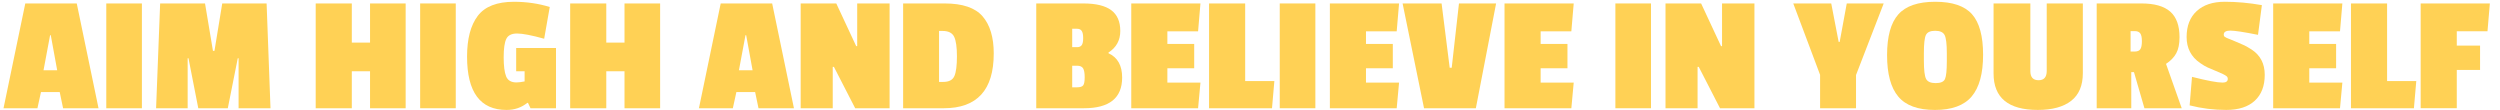
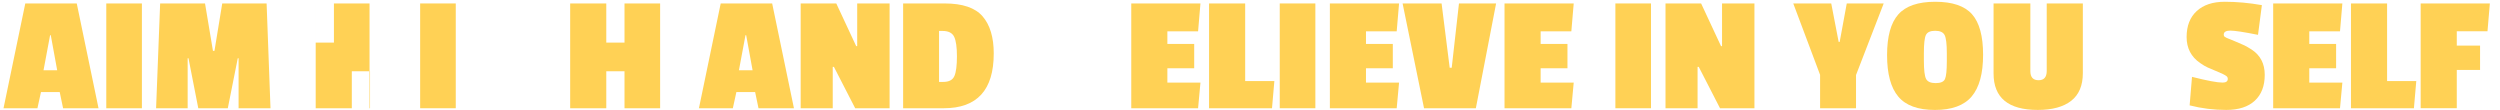
<svg xmlns="http://www.w3.org/2000/svg" id="Layer_1" viewBox="0 0 2000 88">
  <defs>
    <style>.cls-1{fill:#ffd155;stroke-width:0px;}</style>
  </defs>
  <path class="cls-1" d="M78.82,86.59h-28.35l-2.7-12.96h-14.99l-2.83,12.96H2.82L20.23,2.76h41.17l17.42,83.83ZM45.75,56.22l-5.13-28.08h-.54l-5.26,28.08h10.93Z" />
  <path class="cls-1" d="M113.52,86.59h-28.49V2.76h28.49v83.83Z" />
  <path class="cls-1" d="M216.39,86.59h-25.52v-39.96h-.67l-7.96,39.96h-23.62l-7.83-39.96h-.67v39.96h-25.25l3.24-83.83h35.91l6.34,37.93h1.21l6.21-37.93h35.5l3.11,83.83Z" />
-   <path class="cls-1" d="M324.52,86.59h-28.49v-29.57h-14.58v29.57h-28.89V2.76h28.89v31.32h14.58V2.76h28.49v83.83Z" />
+   <path class="cls-1" d="M324.52,86.59h-28.49v-29.57h-14.58v29.57h-28.89V2.76v31.32h14.58V2.76h28.49v83.83Z" />
  <path class="cls-1" d="M364.61,86.59h-28.49V2.76h28.49v83.83Z" />
-   <path class="cls-1" d="M413.21,65.94c1.62,0,3.78-.27,6.48-.81v-8.1h-6.75v-18.63h31.86v48.2h-20.39l-2.02-4.32h-.54c-4.68,3.78-10.22,5.67-16.61,5.67-21.06,0-31.59-14.22-31.59-42.66,0-14.22,2.86-25.09,8.57-32.6,5.71-7.51,15.37-11.27,28.96-11.27,10.08,0,19.62,1.4,28.62,4.18l-4.46,25.38c-10.08-2.79-17.3-4.18-21.67-4.18s-7.25,1.44-8.64,4.32c-1.4,2.88-2.09,7.79-2.09,14.72s.65,12.01,1.96,15.25c1.3,3.24,4.07,4.86,8.3,4.86Z" />
  <path class="cls-1" d="M528.1,86.59h-28.49v-29.57h-14.58v29.57h-28.89V2.76h28.89v31.32h14.58V2.76h28.49v83.83Z" />
  <path class="cls-1" d="M635.15,86.59h-28.35l-2.7-12.96h-14.99l-2.83,12.96h-27.13l17.42-83.83h41.17l17.42,83.83ZM602.07,56.22l-5.13-28.08h-.54l-5.26,28.08h10.93Z" />
  <path class="cls-1" d="M711.69,86.59h-27.54l-17.01-33.08h-.95v33.08h-25.65V2.76h28.48l15.93,34.16h.81V2.76h25.92v83.83Z" />
  <path class="cls-1" d="M794.99,42.85c0,29.16-13.32,43.74-39.96,43.74h-32.53V2.76h33.21c14.31,0,24.43,3.44,30.38,10.33,5.94,6.89,8.91,16.81,8.91,29.77ZM763.53,60.81c1.35-3.15,2.02-8.39,2.02-15.73s-.74-12.55-2.23-15.66c-1.48-3.1-4.57-4.66-9.25-4.66h-2.83v40.77h3.38c4.59,0,7.56-1.57,8.91-4.73Z" />
-   <path class="cls-1" d="M897.72,62.02c0,16.38-10.17,24.57-30.51,24.57h-38.21V2.76h37.67c10.08,0,17.53,1.8,22.34,5.4,4.81,3.6,7.22,9.14,7.22,16.6s-3.15,13.23-9.45,17.28v.54c7.29,3.33,10.94,9.81,10.94,19.44ZM865.39,36.1c.76-1.08,1.15-2.95,1.15-5.6s-.38-4.57-1.15-5.74c-.77-1.17-2-1.75-3.71-1.75h-3.92v14.71h4.05c1.62,0,2.81-.54,3.58-1.62ZM866.54,68.3c.81-1.03,1.21-3.22,1.21-6.55s-.43-5.69-1.28-7.09c-.86-1.39-2.45-2.09-4.79-2.09h-3.92v17.28h3.92c2.43,0,4.05-.52,4.86-1.55Z" />
  <path class="cls-1" d="M958.47,86.59h-53.46V2.76h55.35l-1.89,22.28h-24.57v10.12h21.46v19.44h-21.46v11.48h26.46l-1.89,20.52Z" />
  <path class="cls-1" d="M1017.6,86.59h-50.35V2.76h28.89v62.1h23.35l-1.89,21.74Z" />
  <path class="cls-1" d="M1052.29,86.59h-28.49V2.76h28.49v83.83Z" />
  <path class="cls-1" d="M1117.36,86.59h-53.46V2.76h55.35l-1.89,22.28h-24.57v10.12h21.46v19.44h-21.46v11.48h26.46l-1.89,20.52Z" />
  <path class="cls-1" d="M1196.88,2.76l-16.2,83.83h-41.45l-17.15-83.83h31.19l6.48,51.43h1.62l5.81-51.43h29.7Z" />
  <path class="cls-1" d="M1257.08,86.59h-53.46V2.76h55.35l-1.89,22.28h-24.57v10.12h21.46v19.44h-21.46v11.48h26.46l-1.89,20.52Z" />
  <path class="cls-1" d="M1320.8,86.59h-28.49V2.76h28.49v83.83Z" />
  <path class="cls-1" d="M1403.56,86.59h-27.54l-17.01-33.08h-.95v33.08h-25.65V2.76h28.48l15.93,34.16h.81V2.76h25.92v83.83Z" />
  <path class="cls-1" d="M1506.96,2.76l-22.14,57.24v26.59h-28.75v-26.73l-21.46-57.1h30.38l5.94,30.78h.81l5.67-30.78h29.57Z" />
  <path class="cls-1" d="M1509.66,44.13c0-14.99,2.99-25.85,8.98-32.6,5.98-6.75,15.84-10.12,29.56-10.12s23.53,3.33,29.43,9.99c5.89,6.66,8.84,17.48,8.84,32.47s-3.04,26.08-9.11,33.28c-6.08,7.2-15.89,10.8-29.43,10.8s-23.31-3.55-29.29-10.67c-5.99-7.11-8.98-18.16-8.98-33.14ZM1555.7,28.07c-1.17-2.29-3.69-3.44-7.56-3.44s-6.34,1.13-7.42,3.38c-1.08,2.25-1.62,7.07-1.62,14.45v5.94c0,7.56.58,12.47,1.75,14.71,1.17,2.25,3.73,3.38,7.7,3.38s6.43-1.08,7.42-3.24c.99-2.16,1.49-6.97,1.49-14.44v-6.21c0-7.38-.59-12.22-1.75-14.51Z" />
  <path class="cls-1" d="M1624.28,56.89c0,4.86,2.18,7.29,6.55,7.29s6.55-2.47,6.55-7.42V2.76h28.89v55.75c0,9.9-3.1,17.28-9.32,22.14-6.21,4.86-15.12,7.29-26.73,7.29-23.58,0-35.37-9.72-35.37-29.16V2.76h29.43v54.13Z" />
-   <path class="cls-1" d="M1743.62,29.76c0,5.4-.88,9.7-2.63,12.89-1.75,3.2-4.48,6.01-8.17,8.44l12.56,35.5h-29.83l-8.37-28.89h-2.16v28.89h-27.67V2.76h35.77c10.44,0,18.13,2.18,23.08,6.55,4.95,4.37,7.42,11.18,7.42,20.45ZM1712.23,39.41c.85-1.21,1.28-3.35,1.28-6.41s-.45-5.17-1.35-6.35c-.9-1.17-2.3-1.75-4.19-1.75h-3.51v16.33h3.38c2.07,0,3.53-.61,4.39-1.82Z" />
  <path class="cls-1" d="M1749.29,29.62c0-8.91,2.7-15.84,8.1-20.79,5.4-4.95,12.89-7.42,22.48-7.42s19.46.9,29.63,2.7l-3.1,23.76c-11.25-2.25-18.63-3.38-22.14-3.38s-5.27,1.08-5.27,3.24c0,.81.27,1.37.81,1.69.54.32.94.56,1.21.74.27.18.79.4,1.55.67.76.27,1.39.52,1.89.74.49.23,2.11.9,4.86,2.03,2.74,1.13,4.81,2.02,6.21,2.7,1.39.67,3.31,1.78,5.74,3.31,7.02,4.59,10.53,11.34,10.53,20.25s-2.66,15.82-7.97,20.72c-5.31,4.91-12.94,7.36-22.88,7.36s-19.69-1.21-29.23-3.64l1.89-22.82c12.06,3.06,20.2,4.59,24.44,4.59,2.79,0,4.18-.99,4.18-2.97,0-.9-.34-1.62-1.01-2.16s-1.67-1.12-2.97-1.75c-1.31-.63-3.22-1.46-5.74-2.5-2.52-1.03-4.64-1.93-6.35-2.7-1.71-.76-3.74-1.96-6.07-3.58-7.2-4.95-10.8-11.88-10.8-20.79Z" />
  <path class="cls-1" d="M1872,86.59h-53.46V2.76h55.35l-1.89,22.28h-24.57v10.12h21.46v19.44h-21.46v11.48h26.46l-1.89,20.52Z" />
  <path class="cls-1" d="M1931.13,86.59h-50.35V2.76h28.89v62.1h23.35l-1.89,21.74Z" />
  <path class="cls-1" d="M1989.99,25.03h-24.57v11.47h18.63v19.44h-18.63v30.64h-28.89V2.76h55.35l-1.89,22.28Z" />
</svg>